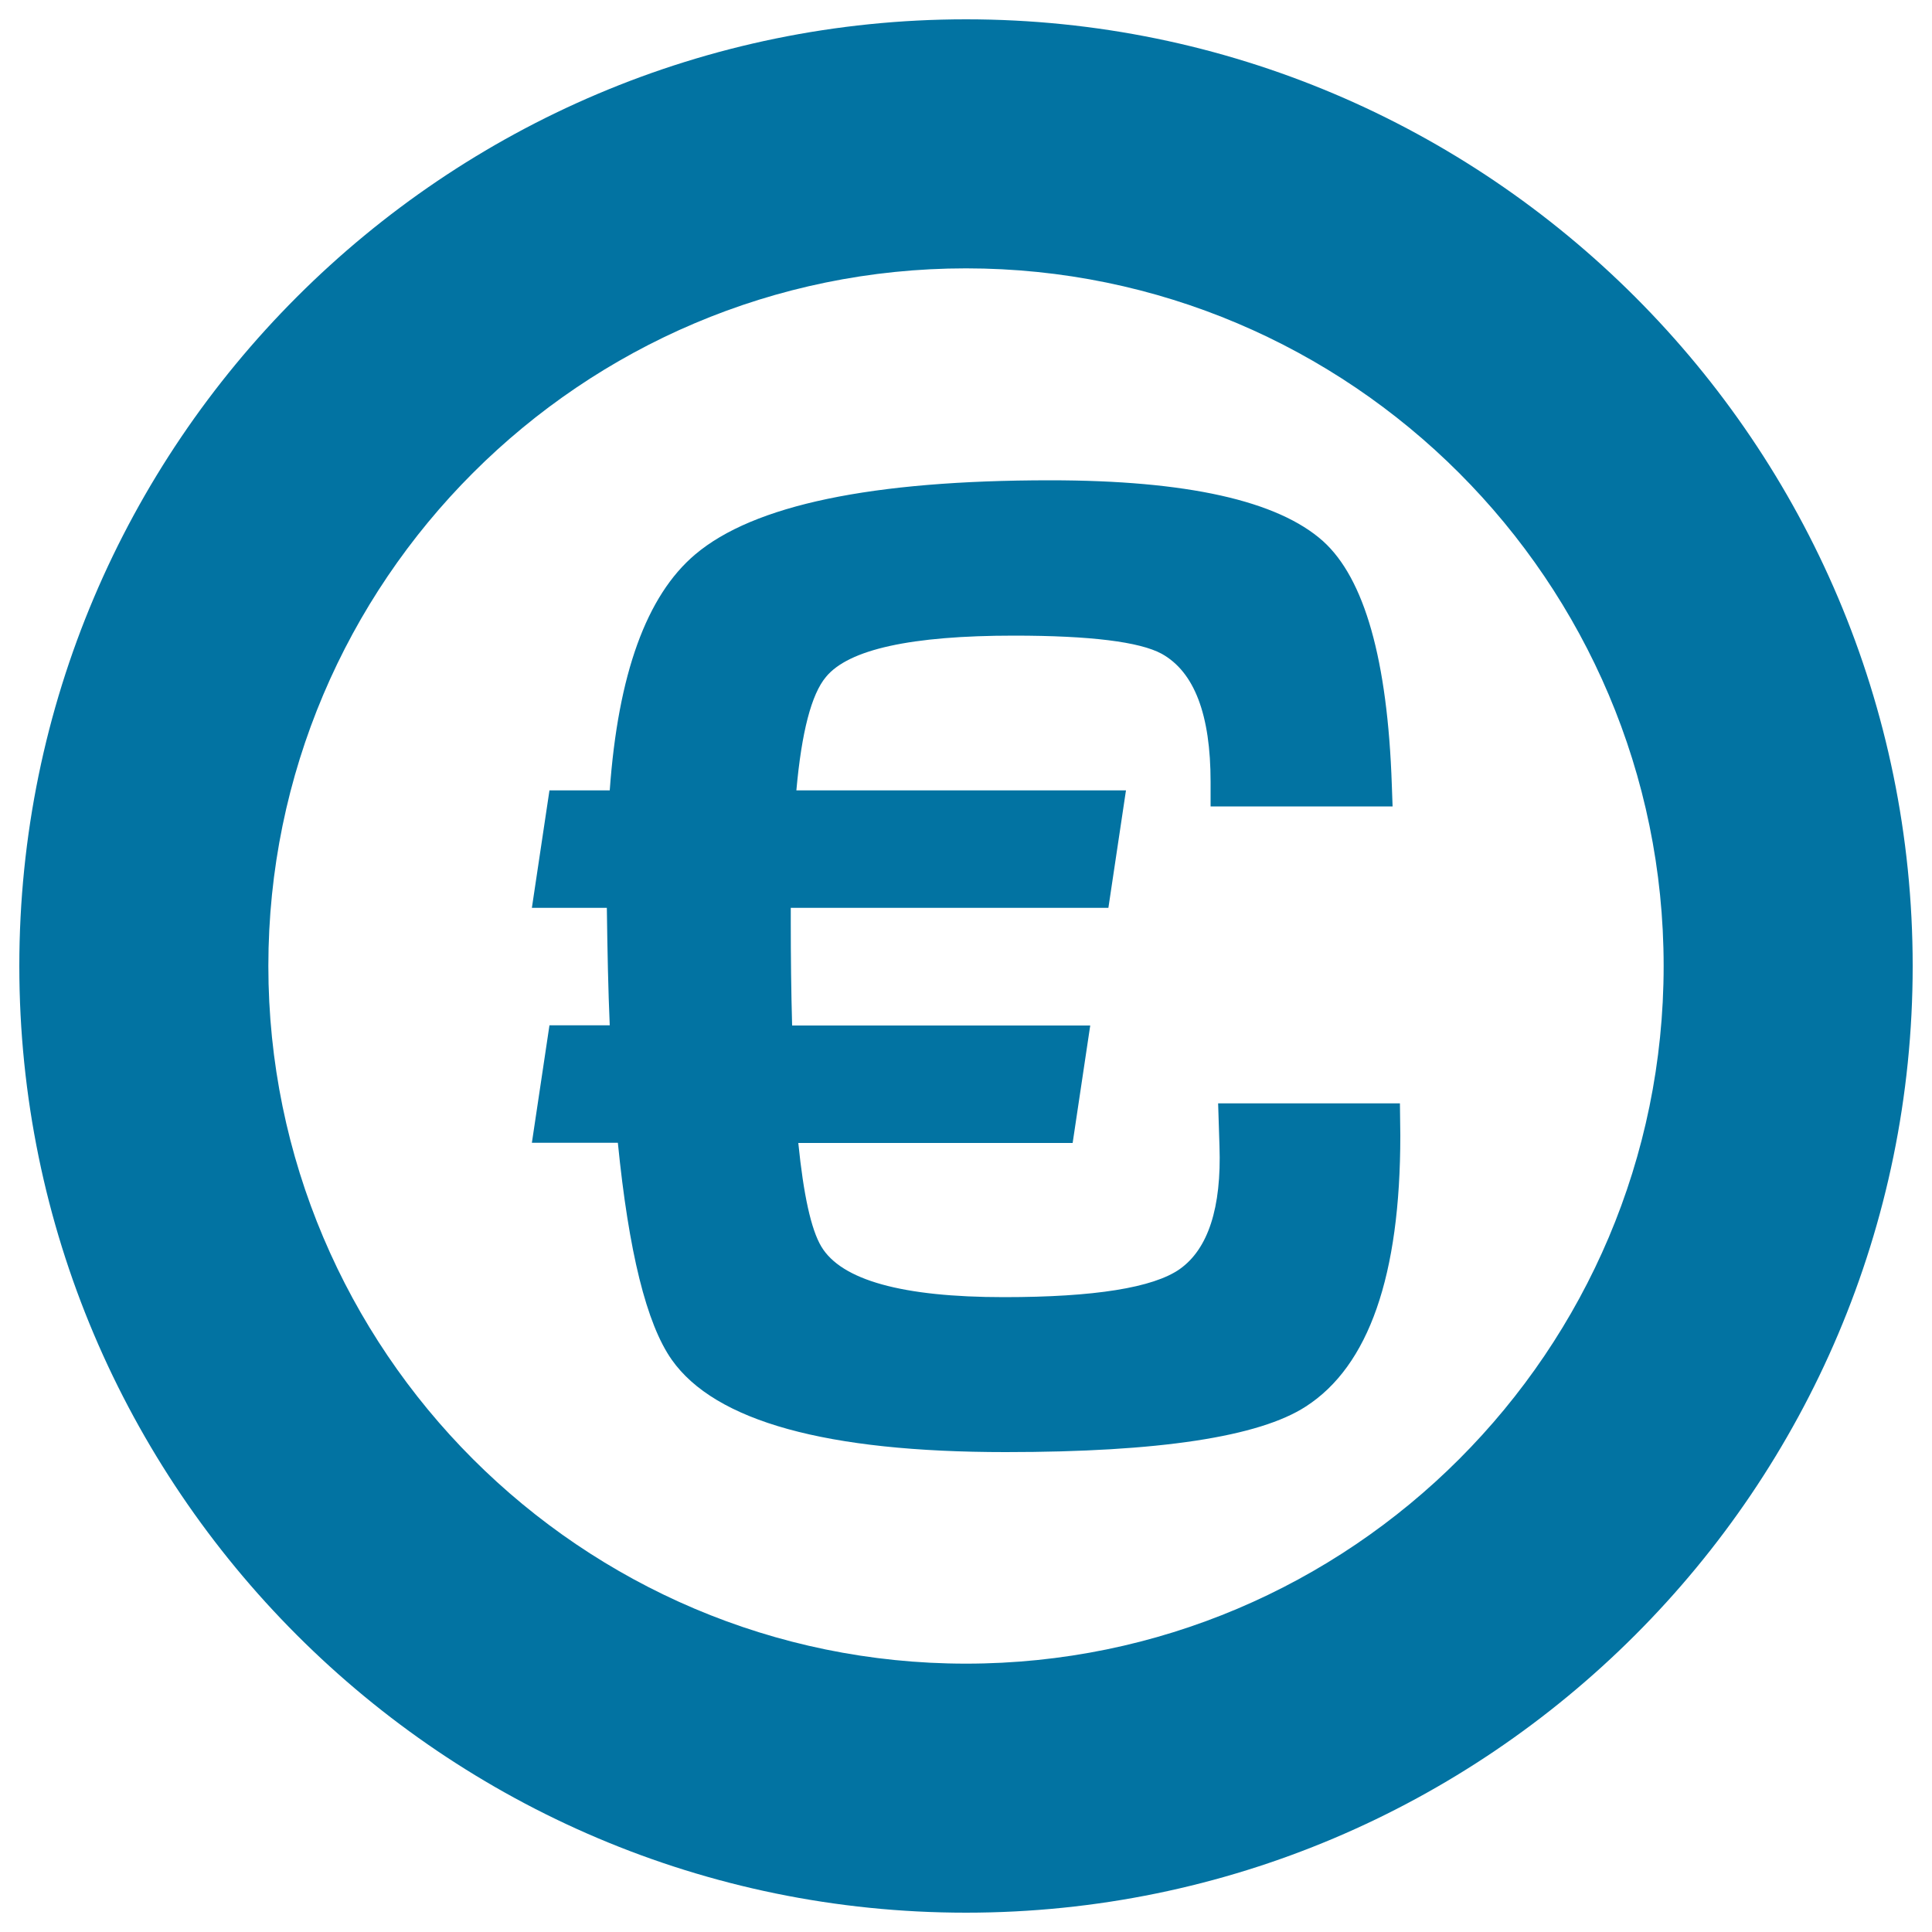
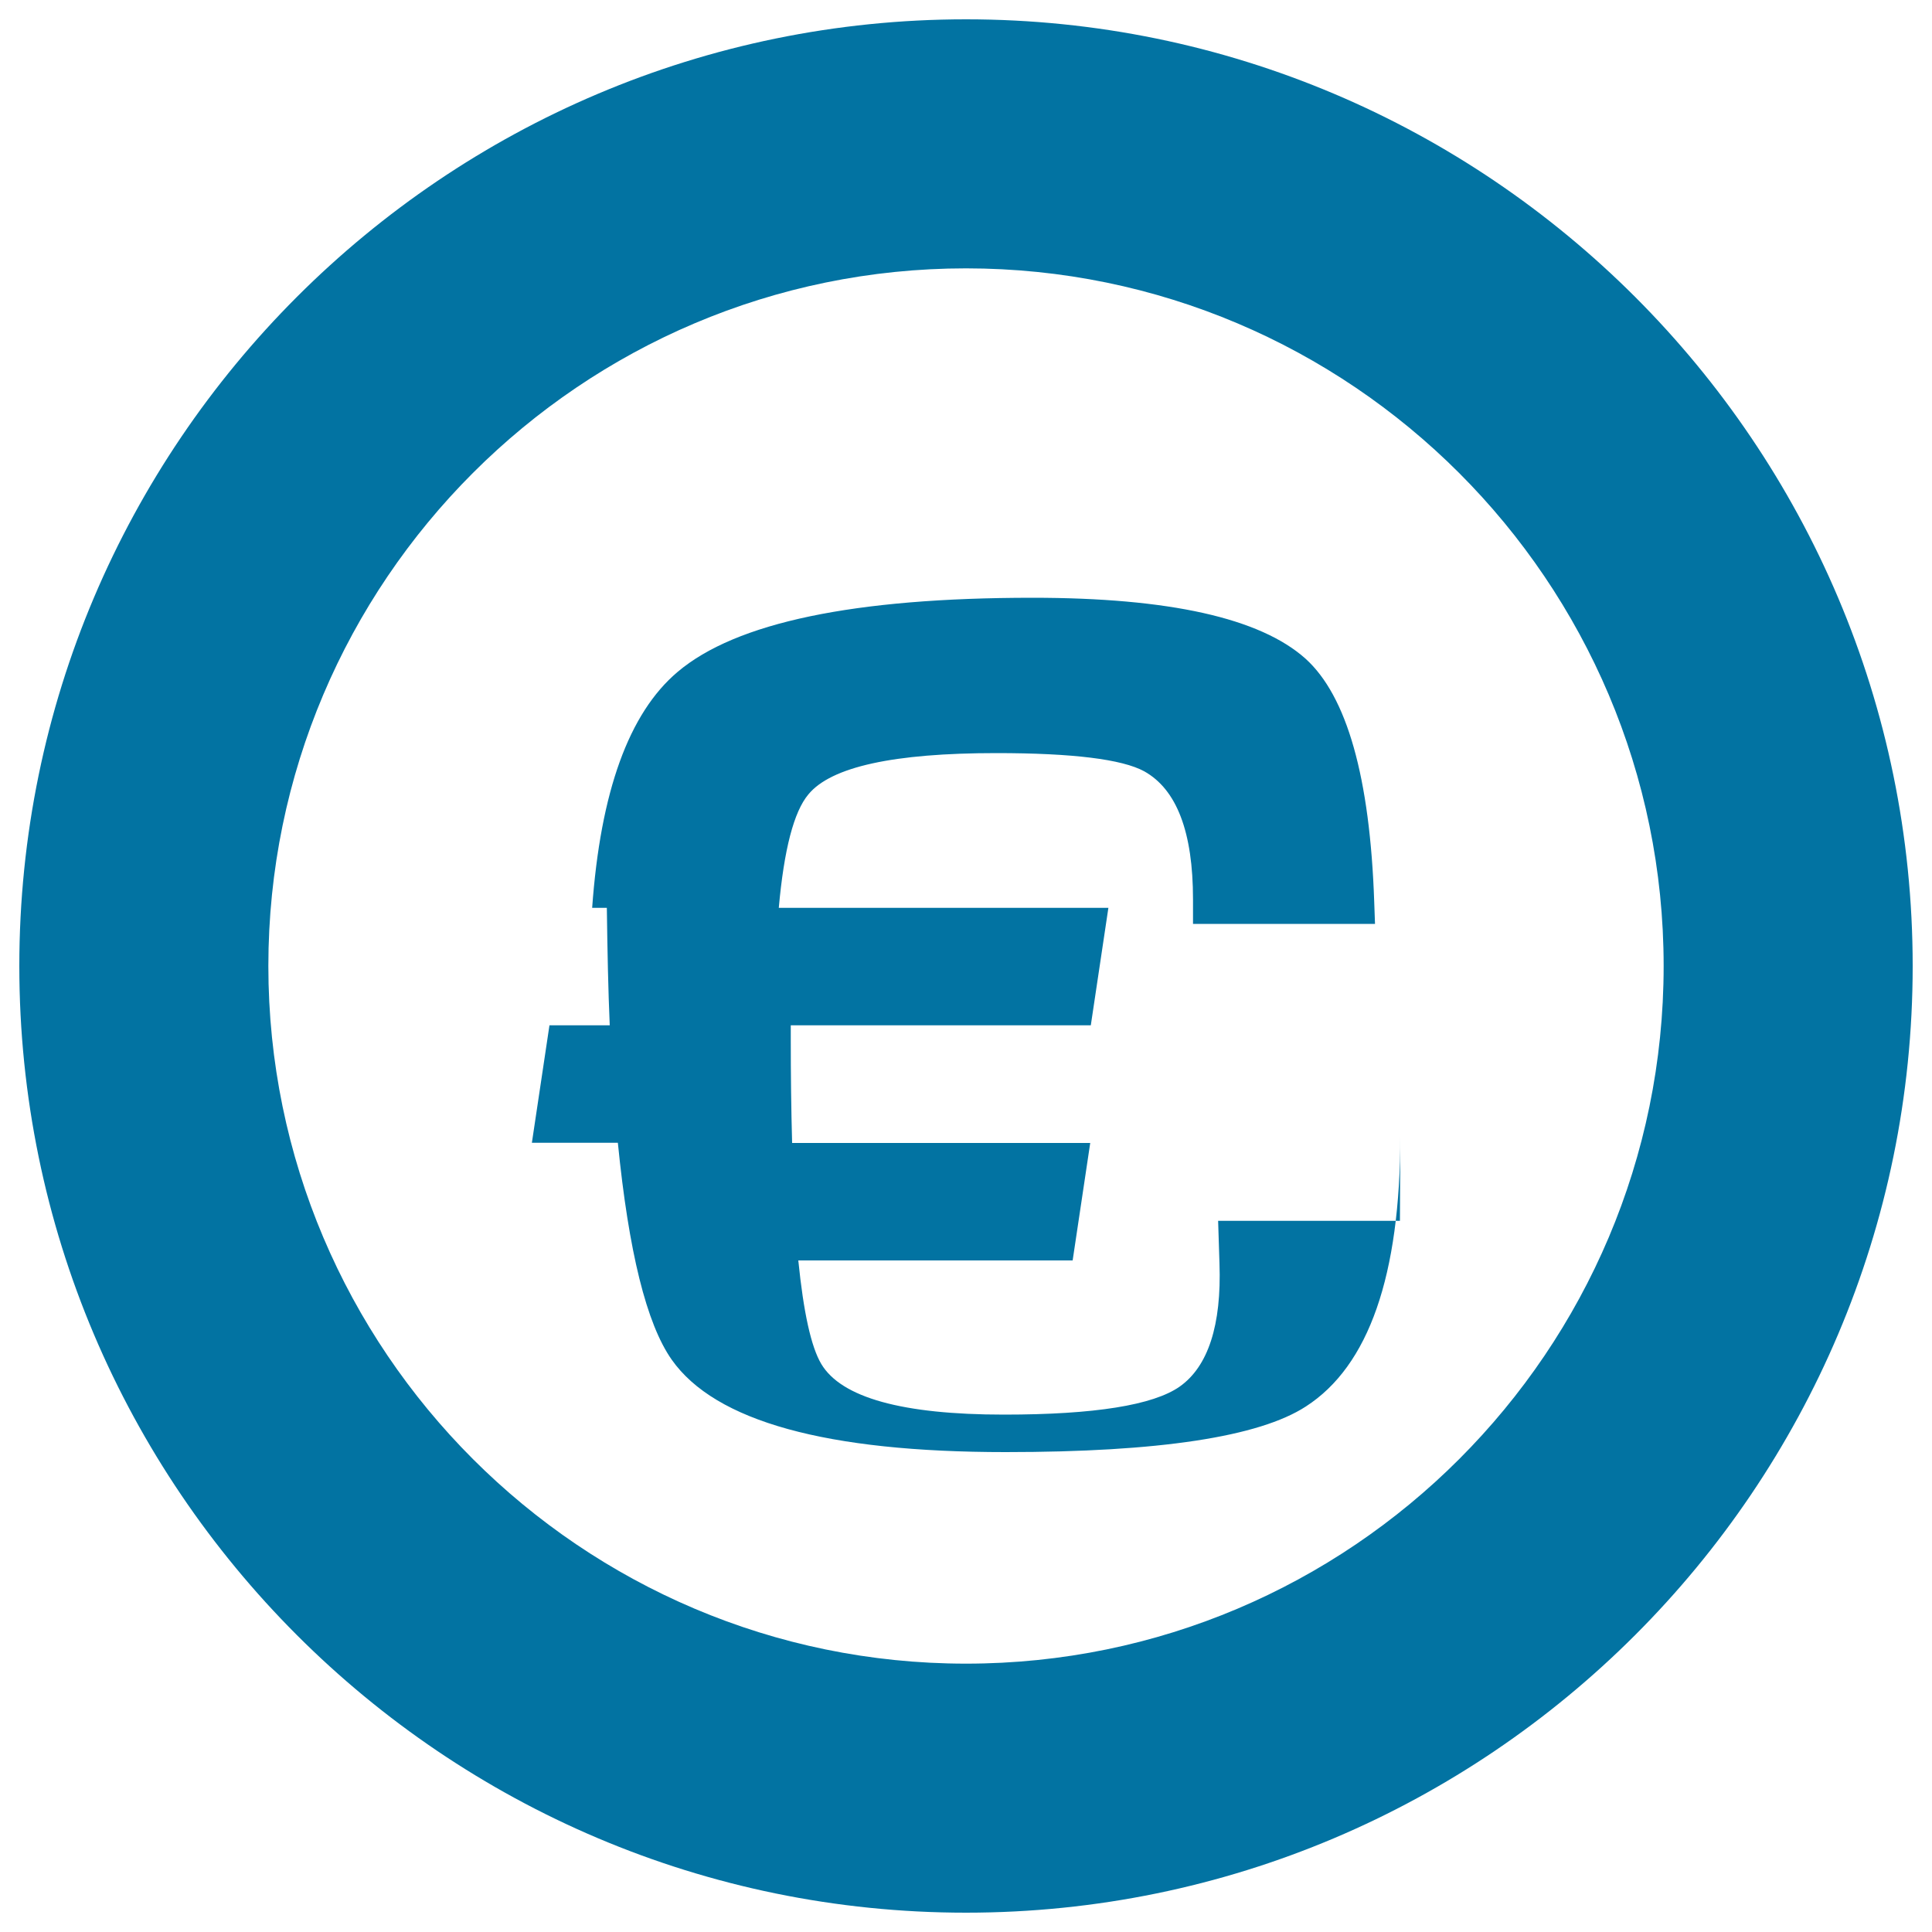
<svg xmlns="http://www.w3.org/2000/svg" viewBox="0 0 1000 1000" style="fill:#0273a2">
  <title>Euro Sign In A Circle SVG icon</title>
  <g>
-     <path d="M500,990C229.8,990,10,770.2,10,500C10,229.8,229.8,10,500,10c270.2,0,490,219.8,490,490C990,770.2,770.2,990,500,990z M500,138.9c-199.1,0-361.1,162-361.1,361.1c0,199.1,162,361.1,361.1,361.1c199.2,0,361.1-161.9,361.1-361.1C861.1,300.9,699.1,138.9,500,138.9z M724.8,587.8c0,72.4-16.3,119.2-48.9,140.2c-24.2,15.7-75.9,23.6-155.4,23.6c-92.7,0-150.3-15.9-172.8-47.8c-13.1-18.6-22.3-56-27.9-112.3h-44.5l9.1-60.8h31.2c-0.8-18.1-1.2-38.4-1.5-60.8h-38.8l9.1-60.8h31.2c4.3-60.1,19-100.8,44.2-122.1c30.2-25.6,91.4-38.4,183.7-38.4c70.7,0,117.8,10.5,141.3,31.5c21.4,19.3,33.4,61.3,35.6,126.1l0.4,11.2h-94.2v-12.7c0-34.8-8.4-56.9-25.3-66.3c-11.4-6.2-36.9-9.4-76.5-9.4c-53.1,0-85.6,7.1-97.3,21.4c-7.5,8.9-12.6,28.5-15.3,58.7h170.6l-9.1,60.8H409.3v7.2c0,18.1,0.2,36,0.7,53.7h154.3l-9.1,60.8h-142c2.7,26.8,6.6,44.7,11.9,53.6c10.4,17.4,41.9,26.2,94.6,26.2c46.8,0,77.2-4.9,90.9-14.5c14.7-10.4,21.7-31.7,20.6-63.7l-0.7-22.1h94.1L724.8,587.8L724.8,587.8z" />
+     <path d="M500,990C229.8,990,10,770.2,10,500C10,229.8,229.8,10,500,10c270.2,0,490,219.8,490,490C990,770.2,770.2,990,500,990z M500,138.9c-199.1,0-361.1,162-361.1,361.1c0,199.1,162,361.1,361.1,361.1c199.2,0,361.1-161.9,361.1-361.1C861.1,300.9,699.1,138.9,500,138.9z M724.8,587.8c0,72.4-16.3,119.2-48.9,140.2c-24.2,15.7-75.9,23.6-155.4,23.6c-92.7,0-150.3-15.9-172.8-47.8c-13.1-18.6-22.3-56-27.9-112.3h-44.5l9.1-60.8h31.2c-0.8-18.1-1.2-38.4-1.5-60.8h-38.8h31.2c4.3-60.1,19-100.8,44.2-122.1c30.2-25.6,91.4-38.4,183.7-38.4c70.7,0,117.8,10.5,141.3,31.5c21.4,19.3,33.4,61.3,35.6,126.1l0.4,11.2h-94.2v-12.7c0-34.8-8.4-56.9-25.3-66.3c-11.4-6.2-36.9-9.4-76.5-9.4c-53.1,0-85.6,7.1-97.3,21.4c-7.5,8.9-12.6,28.5-15.3,58.7h170.6l-9.1,60.8H409.3v7.2c0,18.1,0.2,36,0.7,53.7h154.3l-9.1,60.8h-142c2.7,26.8,6.6,44.7,11.9,53.6c10.4,17.4,41.9,26.2,94.6,26.2c46.8,0,77.2-4.9,90.9-14.5c14.7-10.4,21.7-31.7,20.6-63.7l-0.7-22.1h94.1L724.8,587.8L724.8,587.8z" />
  </g>
</svg>